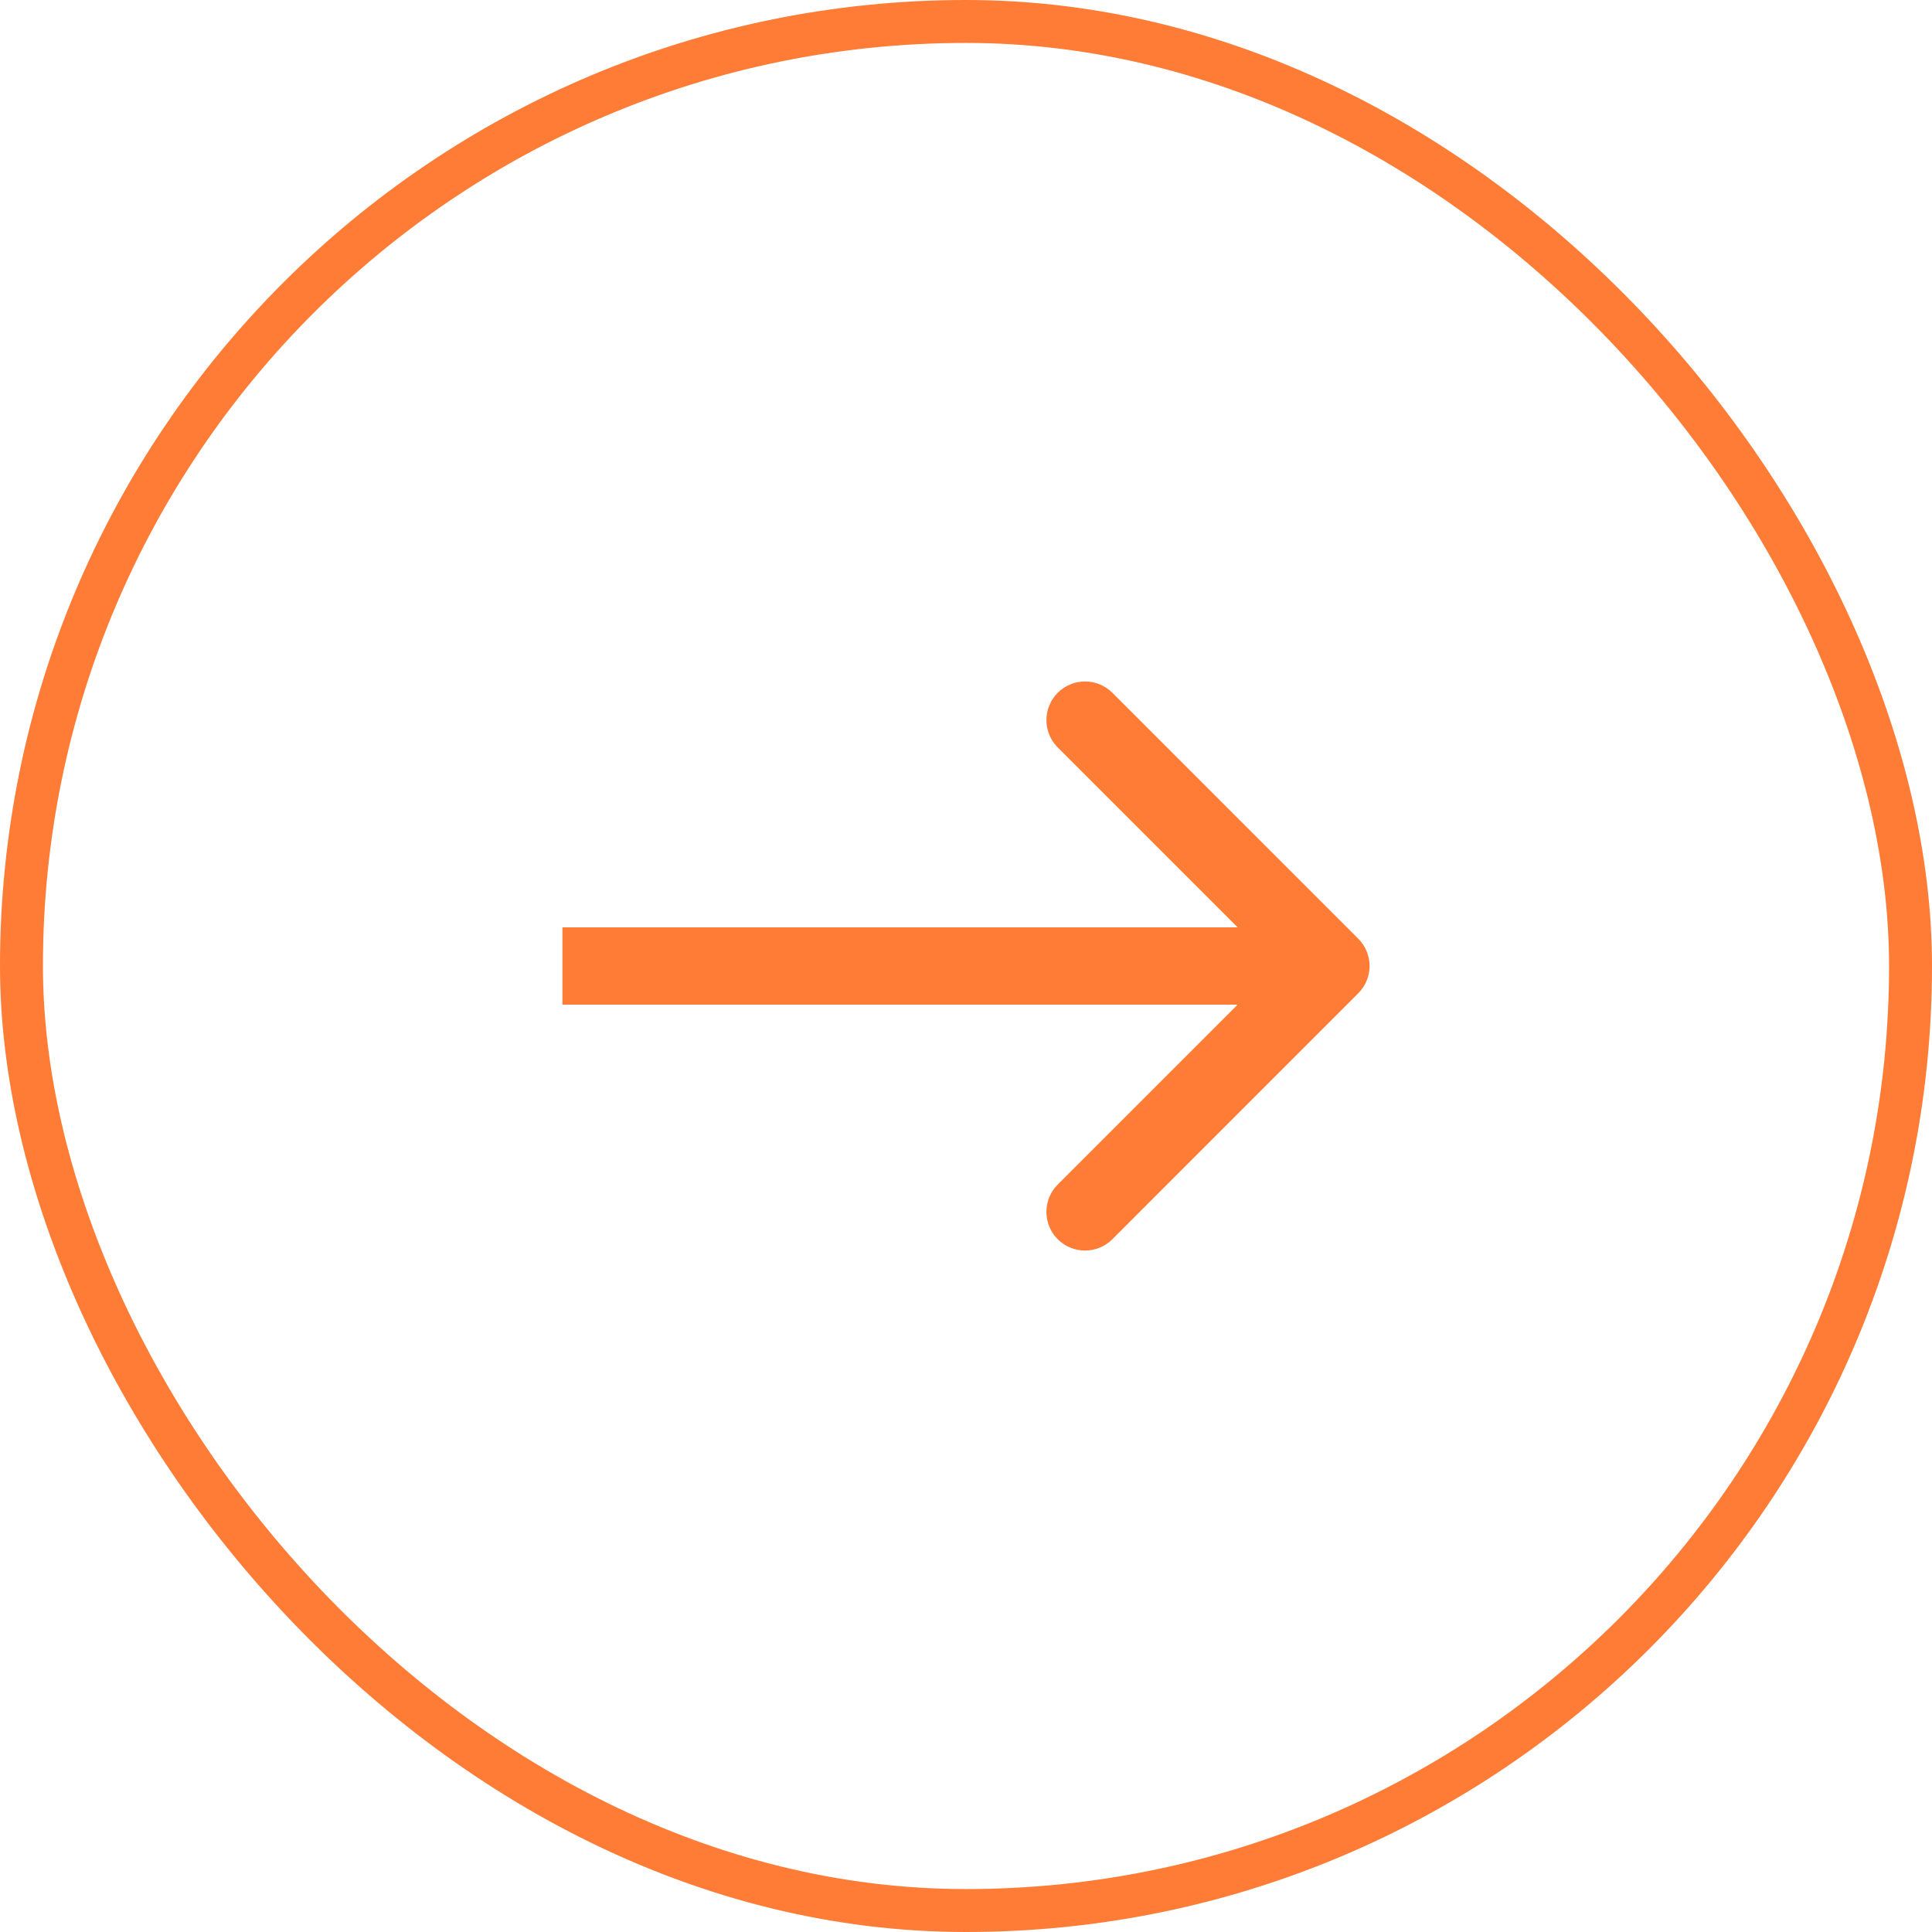
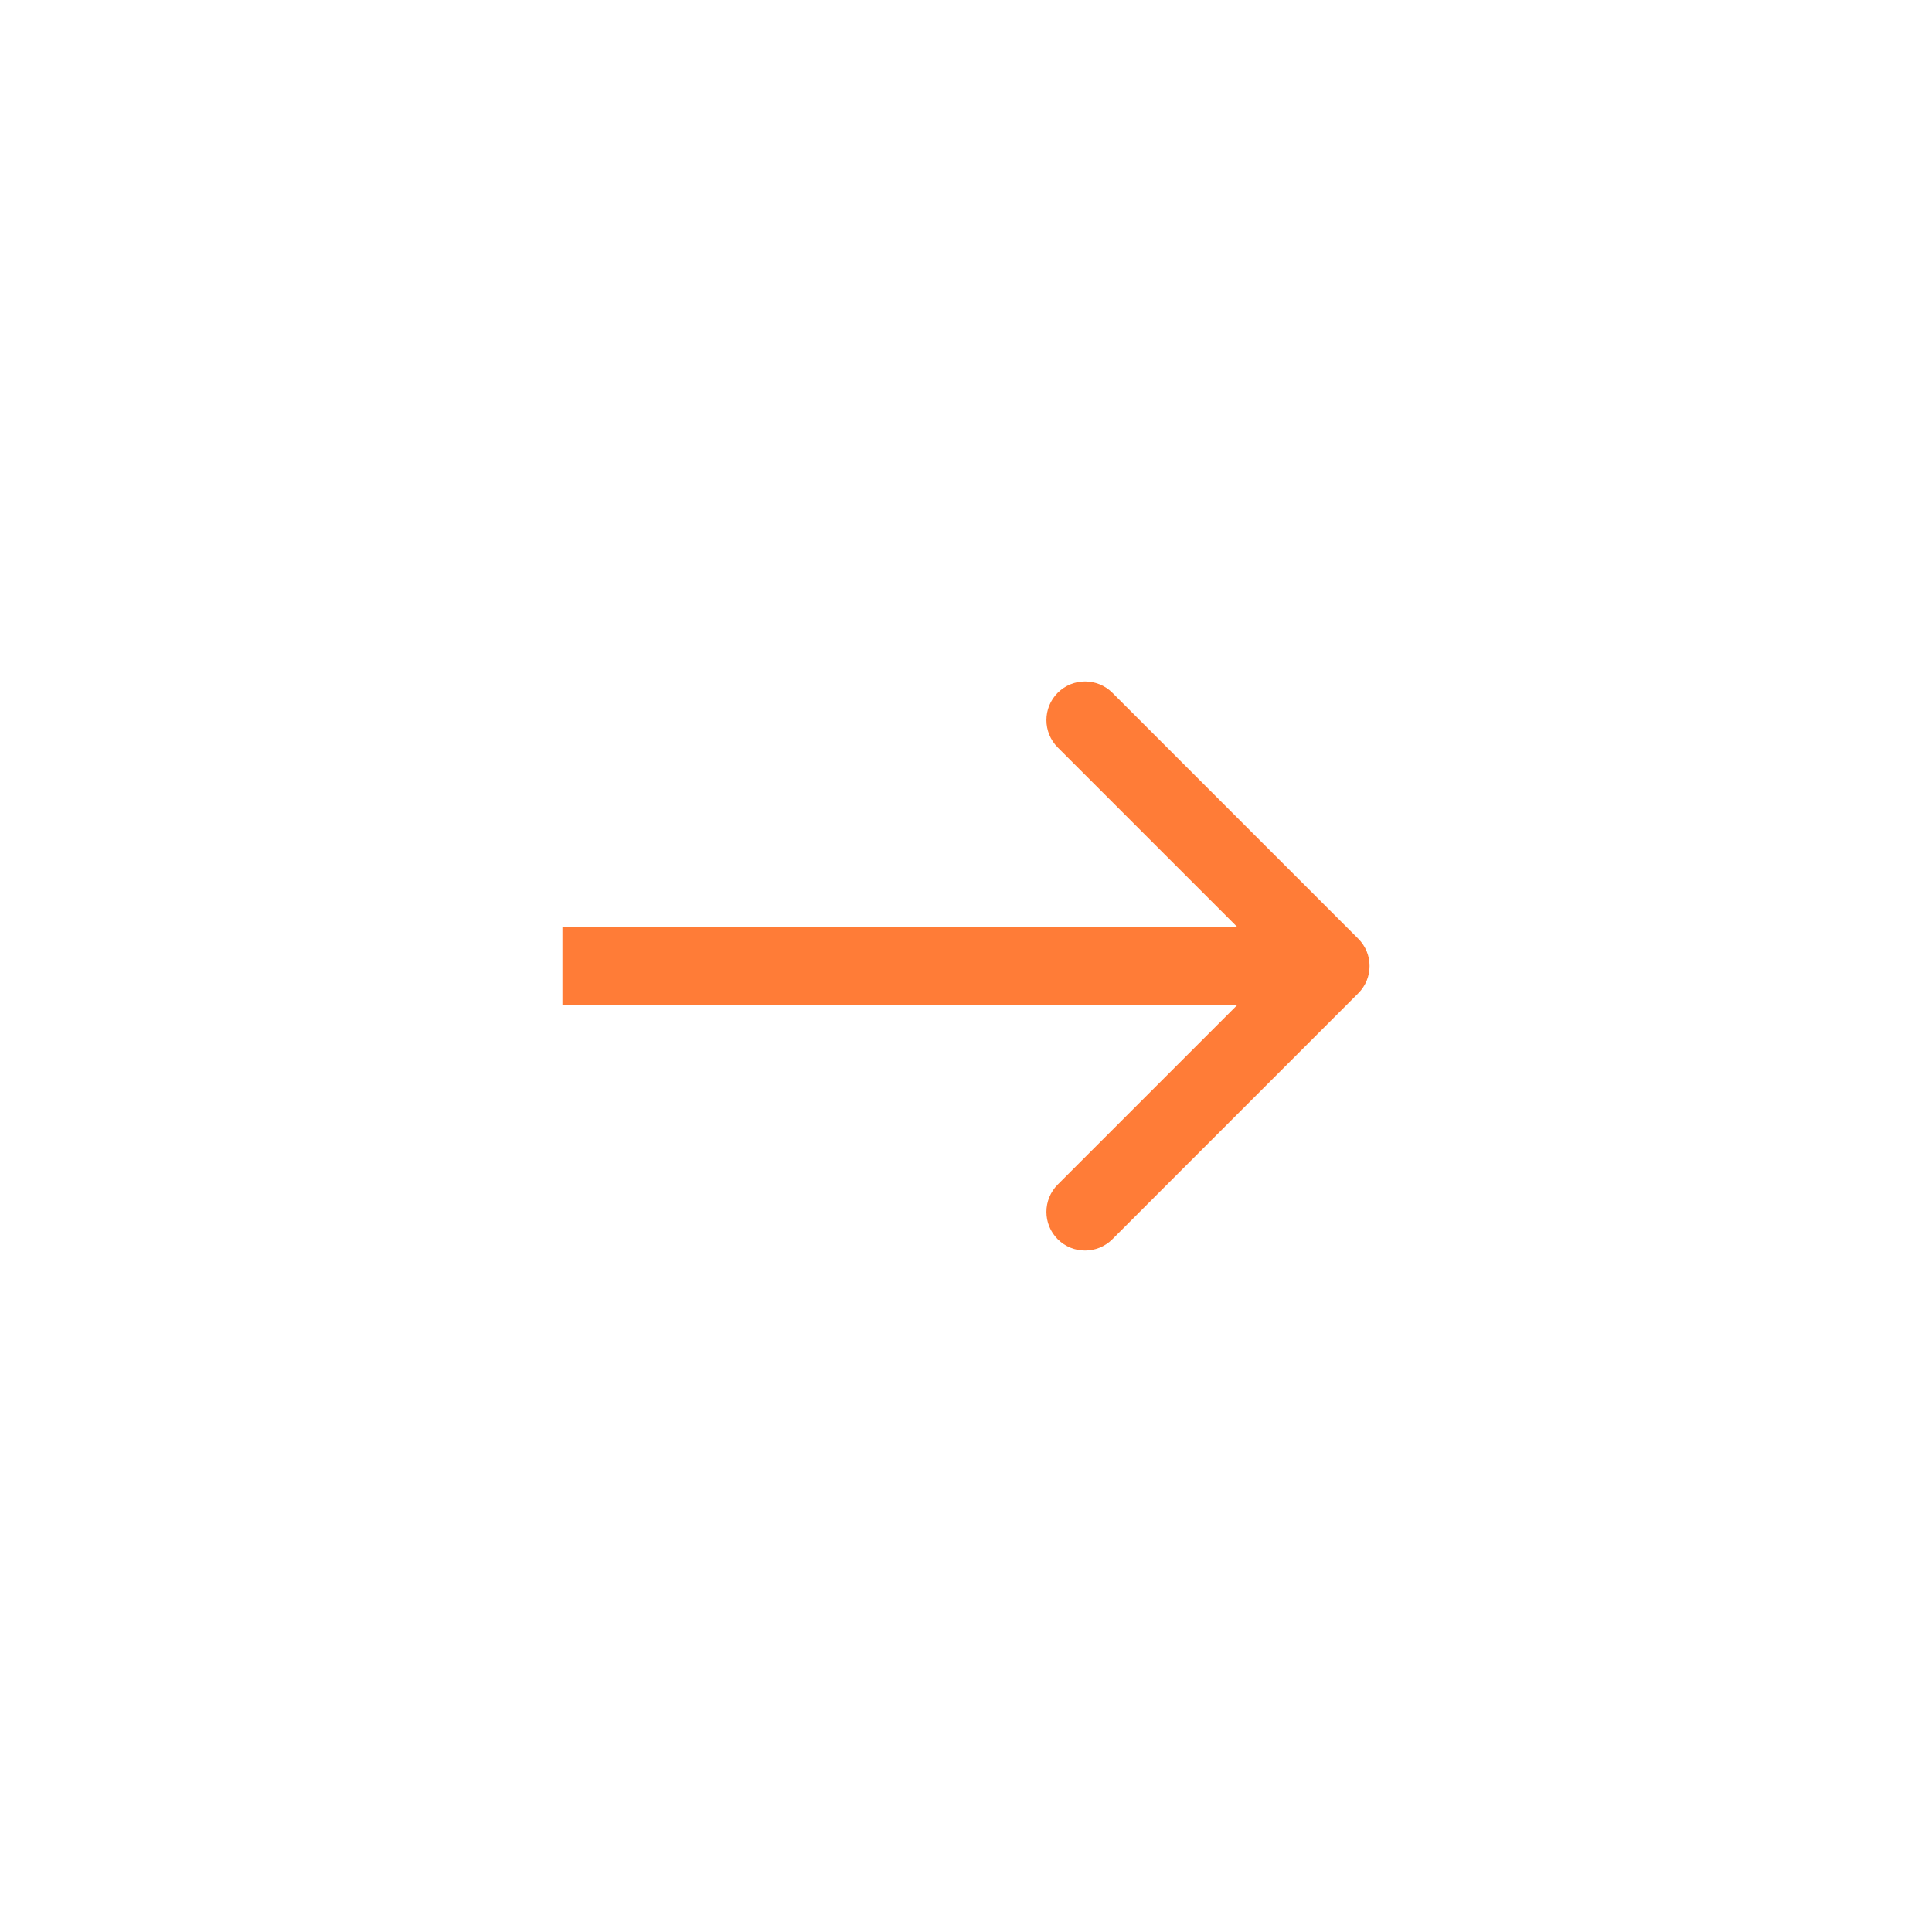
<svg xmlns="http://www.w3.org/2000/svg" width="45" height="45" viewBox="0 0 45 45" fill="none">
-   <rect x="0.5" y="0.5" width="44" height="44" rx="22" stroke="#FF7C37" />
  <path d="M14 21.6H13.1V23.4H14V21.6ZM31.636 23.136C31.988 22.785 31.988 22.215 31.636 21.864L25.909 16.136C25.557 15.785 24.988 15.785 24.636 16.136C24.285 16.488 24.285 17.057 24.636 17.409L29.727 22.5L24.636 27.591C24.285 27.943 24.285 28.512 24.636 28.864C24.988 29.215 25.557 29.215 25.909 28.864L31.636 23.136ZM14 23.4H31V21.6H14V23.4Z" fill="#FF7C37" />
</svg>